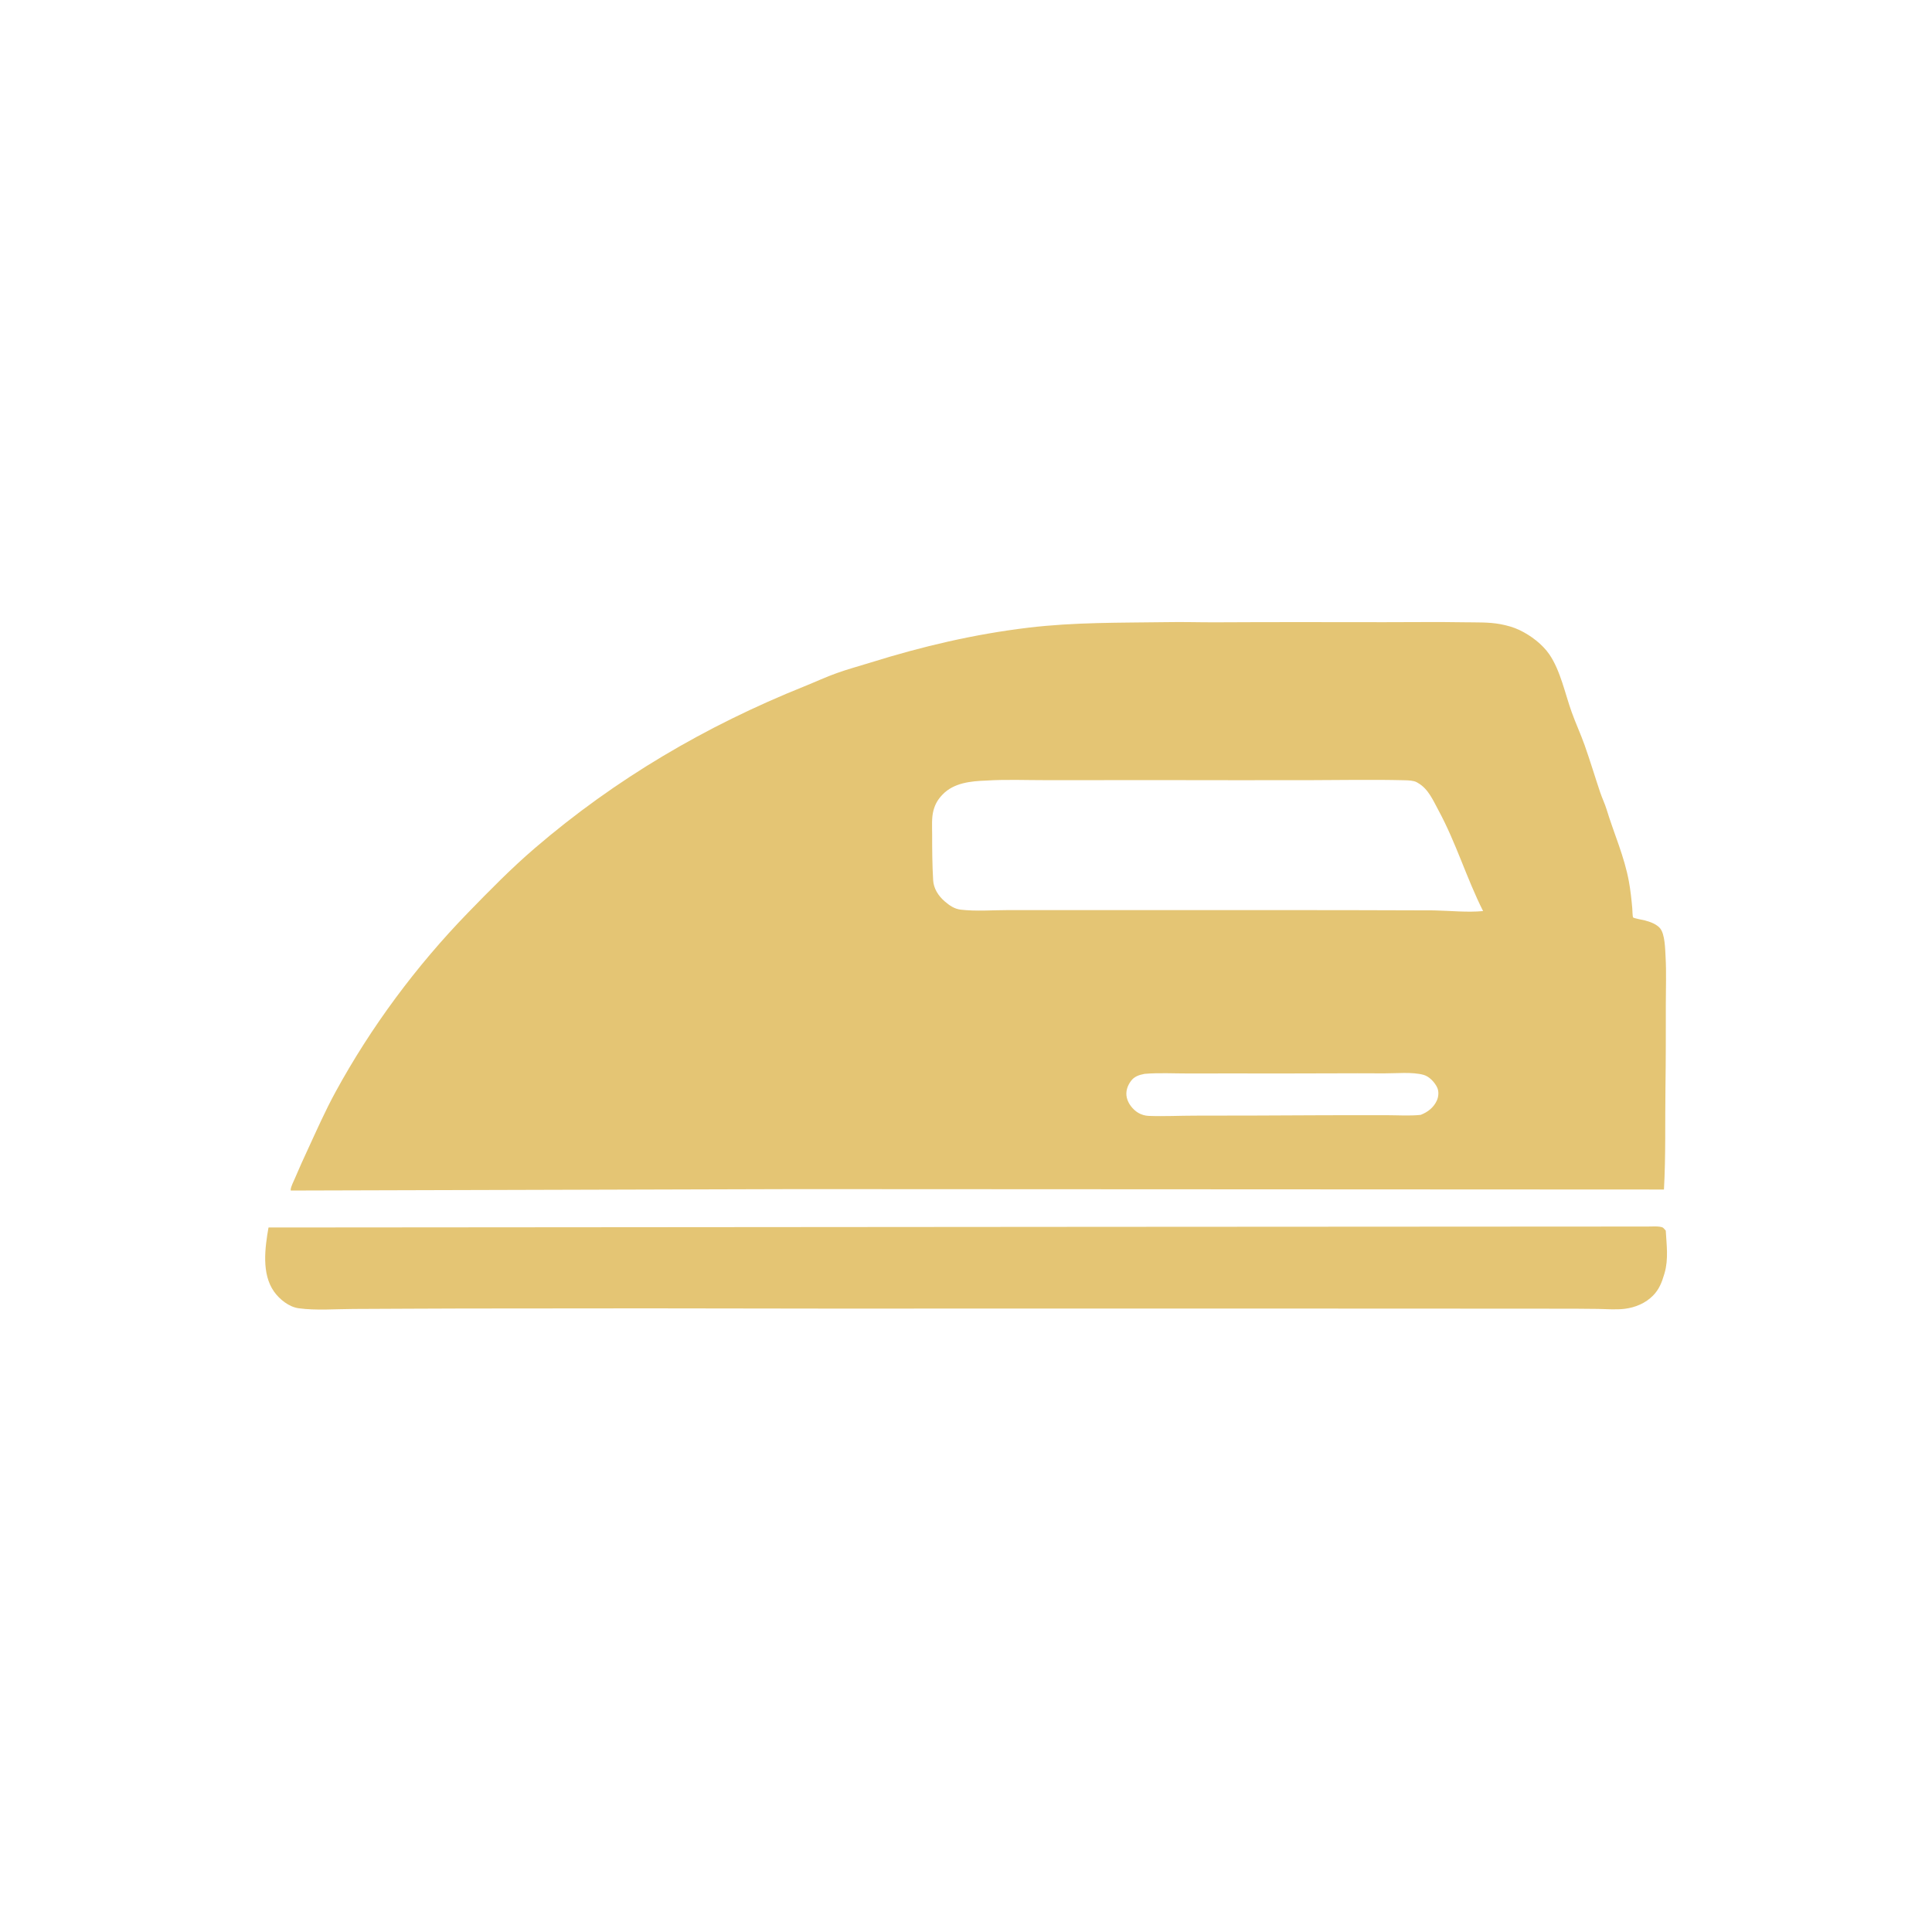
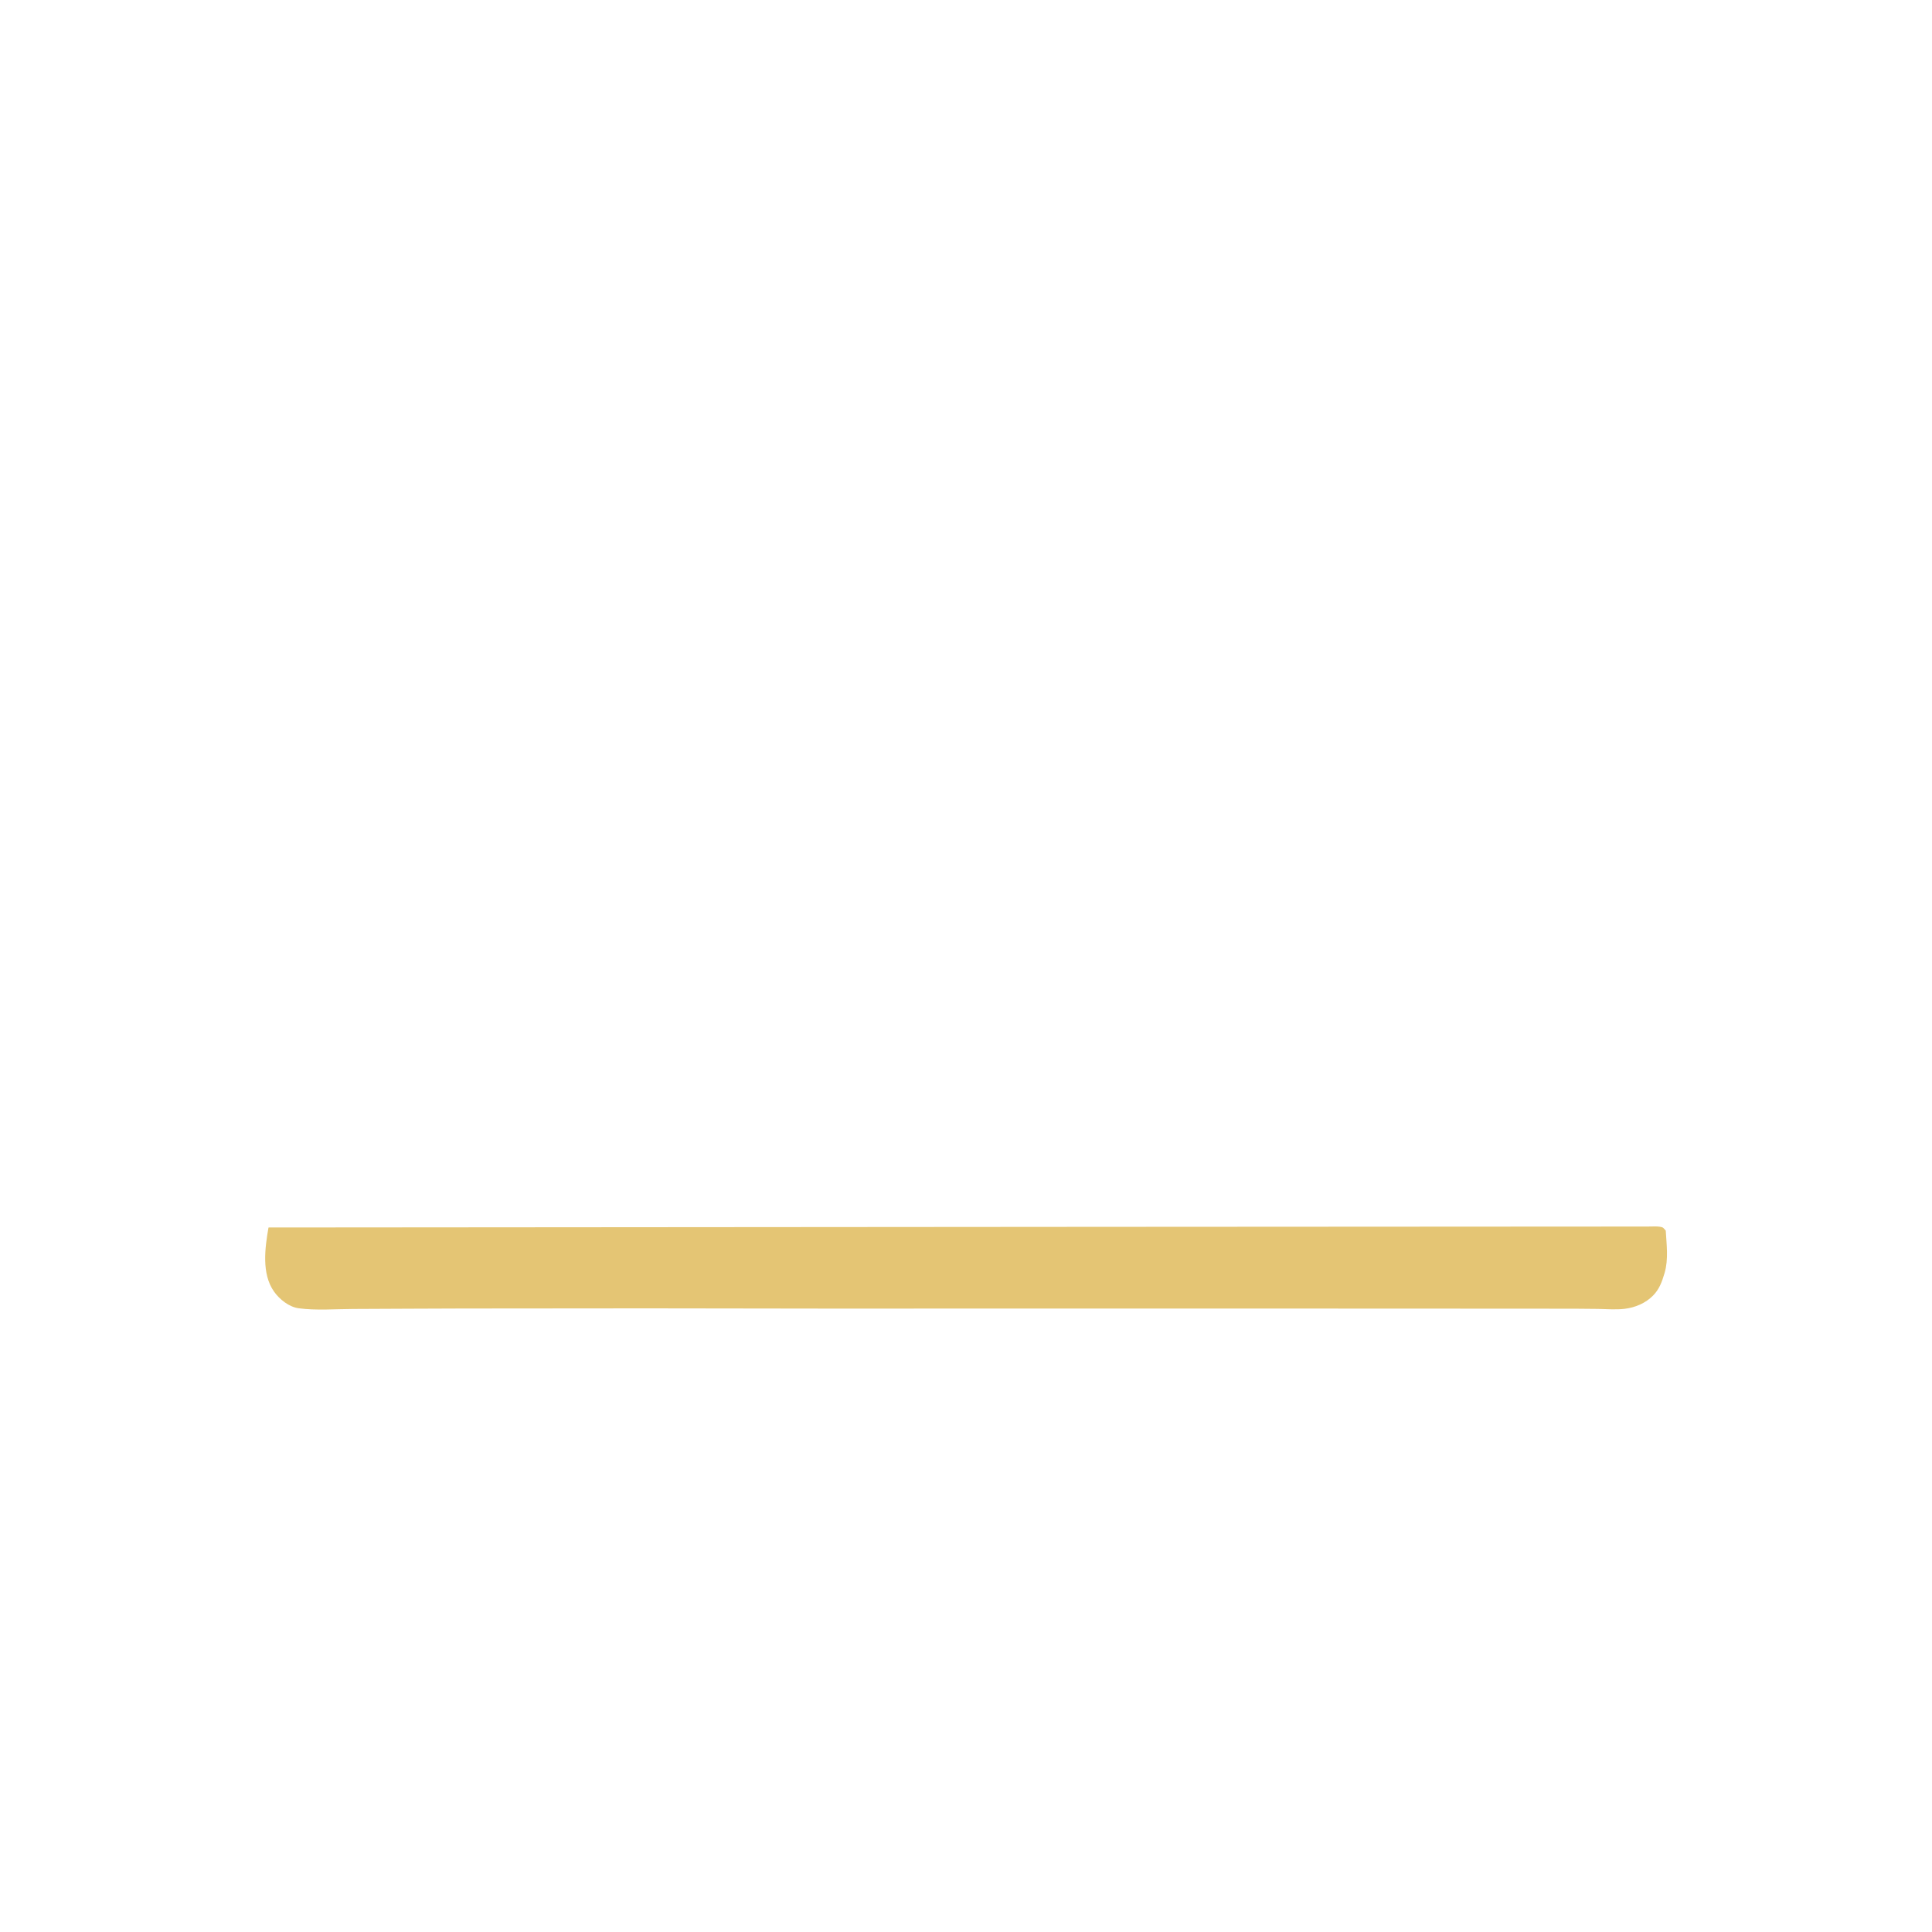
<svg xmlns="http://www.w3.org/2000/svg" width="512" height="512" viewBox="0 0 512 512" fill="none">
-   <path d="M211.131 315.129L77.05 315.506L77.036 315.224C77.125 314.376 77.824 313.061 78.16 312.258C79.253 309.648 80.439 307.07 81.625 304.501C83.959 299.446 86.213 294.345 88.88 289.451C98.267 272.222 110.316 255.996 123.983 241.919C129.677 236.055 135.497 230.122 141.702 224.796C163.138 206.395 187.035 192.373 213.194 181.875C216.054 180.727 218.855 179.413 221.759 178.375C224.707 177.32 227.737 176.512 230.724 175.579C244.498 171.28 258.159 168.067 272.509 166.344C284.708 164.879 296.754 165.052 309.007 164.878C313.482 164.782 317.962 164.944 322.439 164.919C337.256 164.836 352.058 164.872 366.875 164.886C373.915 164.893 380.947 164.787 387.987 164.91C391.088 164.965 394.535 164.832 397.581 165.405C399.381 165.743 401.091 166.208 402.75 167.006C405.691 168.42 408.769 170.742 410.616 173.452C413.535 177.734 414.757 183.822 416.5 188.685C417.562 191.649 418.895 194.525 419.951 197.5C421.422 201.647 422.679 205.869 424.085 210.04C424.591 211.542 425.301 212.982 425.763 214.5C427.725 220.947 430.473 226.96 431.687 233.664C432.102 235.958 432.367 238.378 432.568 240.704C432.599 241.069 432.633 242.909 432.786 243.124C432.952 243.356 435.535 243.826 435.936 243.928C437.264 244.266 439.021 244.913 439.923 245.988C441.257 247.578 441.278 251.535 441.397 253.632C441.631 257.739 441.456 261.925 441.459 266.041C441.464 273.422 441.472 280.796 441.363 288.176C441.23 297.162 441.469 306.27 440.964 315.237L211.131 315.129ZM261.342 206.859C257.29 207.006 252.767 207.446 249.783 210.57C248.545 211.866 247.843 213.052 247.375 214.783C246.852 216.719 247.027 219.132 247.027 221.141C247.025 225.167 247.059 229.251 247.294 233.271C247.424 235.494 248.695 237.437 250.349 238.866C251.621 239.965 252.918 240.872 254.622 241.072C258.708 241.551 263.236 241.18 267.364 241.182C276.041 241.185 284.718 241.194 293.395 241.193C322.274 241.187 351.152 241.147 380.03 241.262C384.286 241.347 388.819 241.845 393.035 241.445C388.643 232.728 385.881 223.353 381.216 214.75C379.799 212.136 378.543 209.114 375.875 207.555L375.449 207.3C374.587 206.84 373.241 206.801 372.275 206.777C363.841 206.565 355.368 206.734 346.931 206.753C333.876 206.783 320.822 206.752 307.767 206.738C297.648 206.727 287.53 206.738 277.411 206.754C272.104 206.762 266.634 206.523 261.342 206.859ZM303.332 284.583C301.882 284.869 300.617 285.236 299.693 286.503C298.753 287.792 298.256 289.291 298.612 290.875C298.977 292.504 300.215 294.038 301.625 294.899C302.42 295.384 303.445 295.685 304.375 295.722C308.479 295.885 312.652 295.654 316.764 295.657C327.726 295.666 338.679 295.609 349.641 295.556C355.582 295.526 361.524 295.535 367.465 295.538C370.428 295.539 373.548 295.763 376.486 295.454C378.34 294.735 379.886 293.562 380.753 291.711C381.238 290.675 381.362 289.28 380.875 288.224C380.236 286.84 378.788 285.275 377.274 284.853C374.255 284.012 369.895 284.477 366.753 284.454C357.499 284.387 348.245 284.502 338.991 284.484C330.954 284.469 322.917 284.462 314.88 284.482C311.088 284.491 307.103 284.259 303.332 284.583Z" fill="#E4C574" />
-   <path d="M220.438 346.793C187.807 346.713 155.171 346.703 122.54 346.767C112.894 346.786 103.248 346.854 93.602 346.889C88.94 346.906 83.76 347.335 79.144 346.703C76.572 346.351 74.073 344.339 72.621 342.285C69.278 337.556 70.213 330.692 71.155 325.298L291.079 325.127L436.607 325.045C437.678 325.053 439.662 324.874 440.625 325.294C440.835 325.386 441.259 325.938 441.443 326.125C441.655 329.839 442.193 333.685 441.144 337.323L441.017 337.75C440.407 339.847 439.669 341.707 438.117 343.298C436.103 345.364 433.348 346.515 430.517 346.854C428.218 347.13 425.776 346.911 423.456 346.875C419.651 346.815 415.844 346.819 412.038 346.816C397.282 346.804 382.525 346.795 367.769 346.79C318.658 346.774 269.548 346.768 220.438 346.793Z" fill="#E4C574" />
+   <path d="M220.438 346.793C187.807 346.713 155.171 346.703 122.54 346.767C112.894 346.786 103.248 346.854 93.602 346.889C88.94 346.906 83.76 347.335 79.144 346.703C76.572 346.351 74.073 344.339 72.621 342.285C69.278 337.556 70.213 330.692 71.155 325.298L291.079 325.127L436.607 325.045C437.678 325.053 439.662 324.874 440.625 325.294C440.835 325.386 441.259 325.938 441.443 326.125C441.655 329.839 442.193 333.685 441.144 337.323C440.407 339.847 439.669 341.707 438.117 343.298C436.103 345.364 433.348 346.515 430.517 346.854C428.218 347.13 425.776 346.911 423.456 346.875C419.651 346.815 415.844 346.819 412.038 346.816C397.282 346.804 382.525 346.795 367.769 346.79C318.658 346.774 269.548 346.768 220.438 346.793Z" fill="#E4C574" />
</svg>